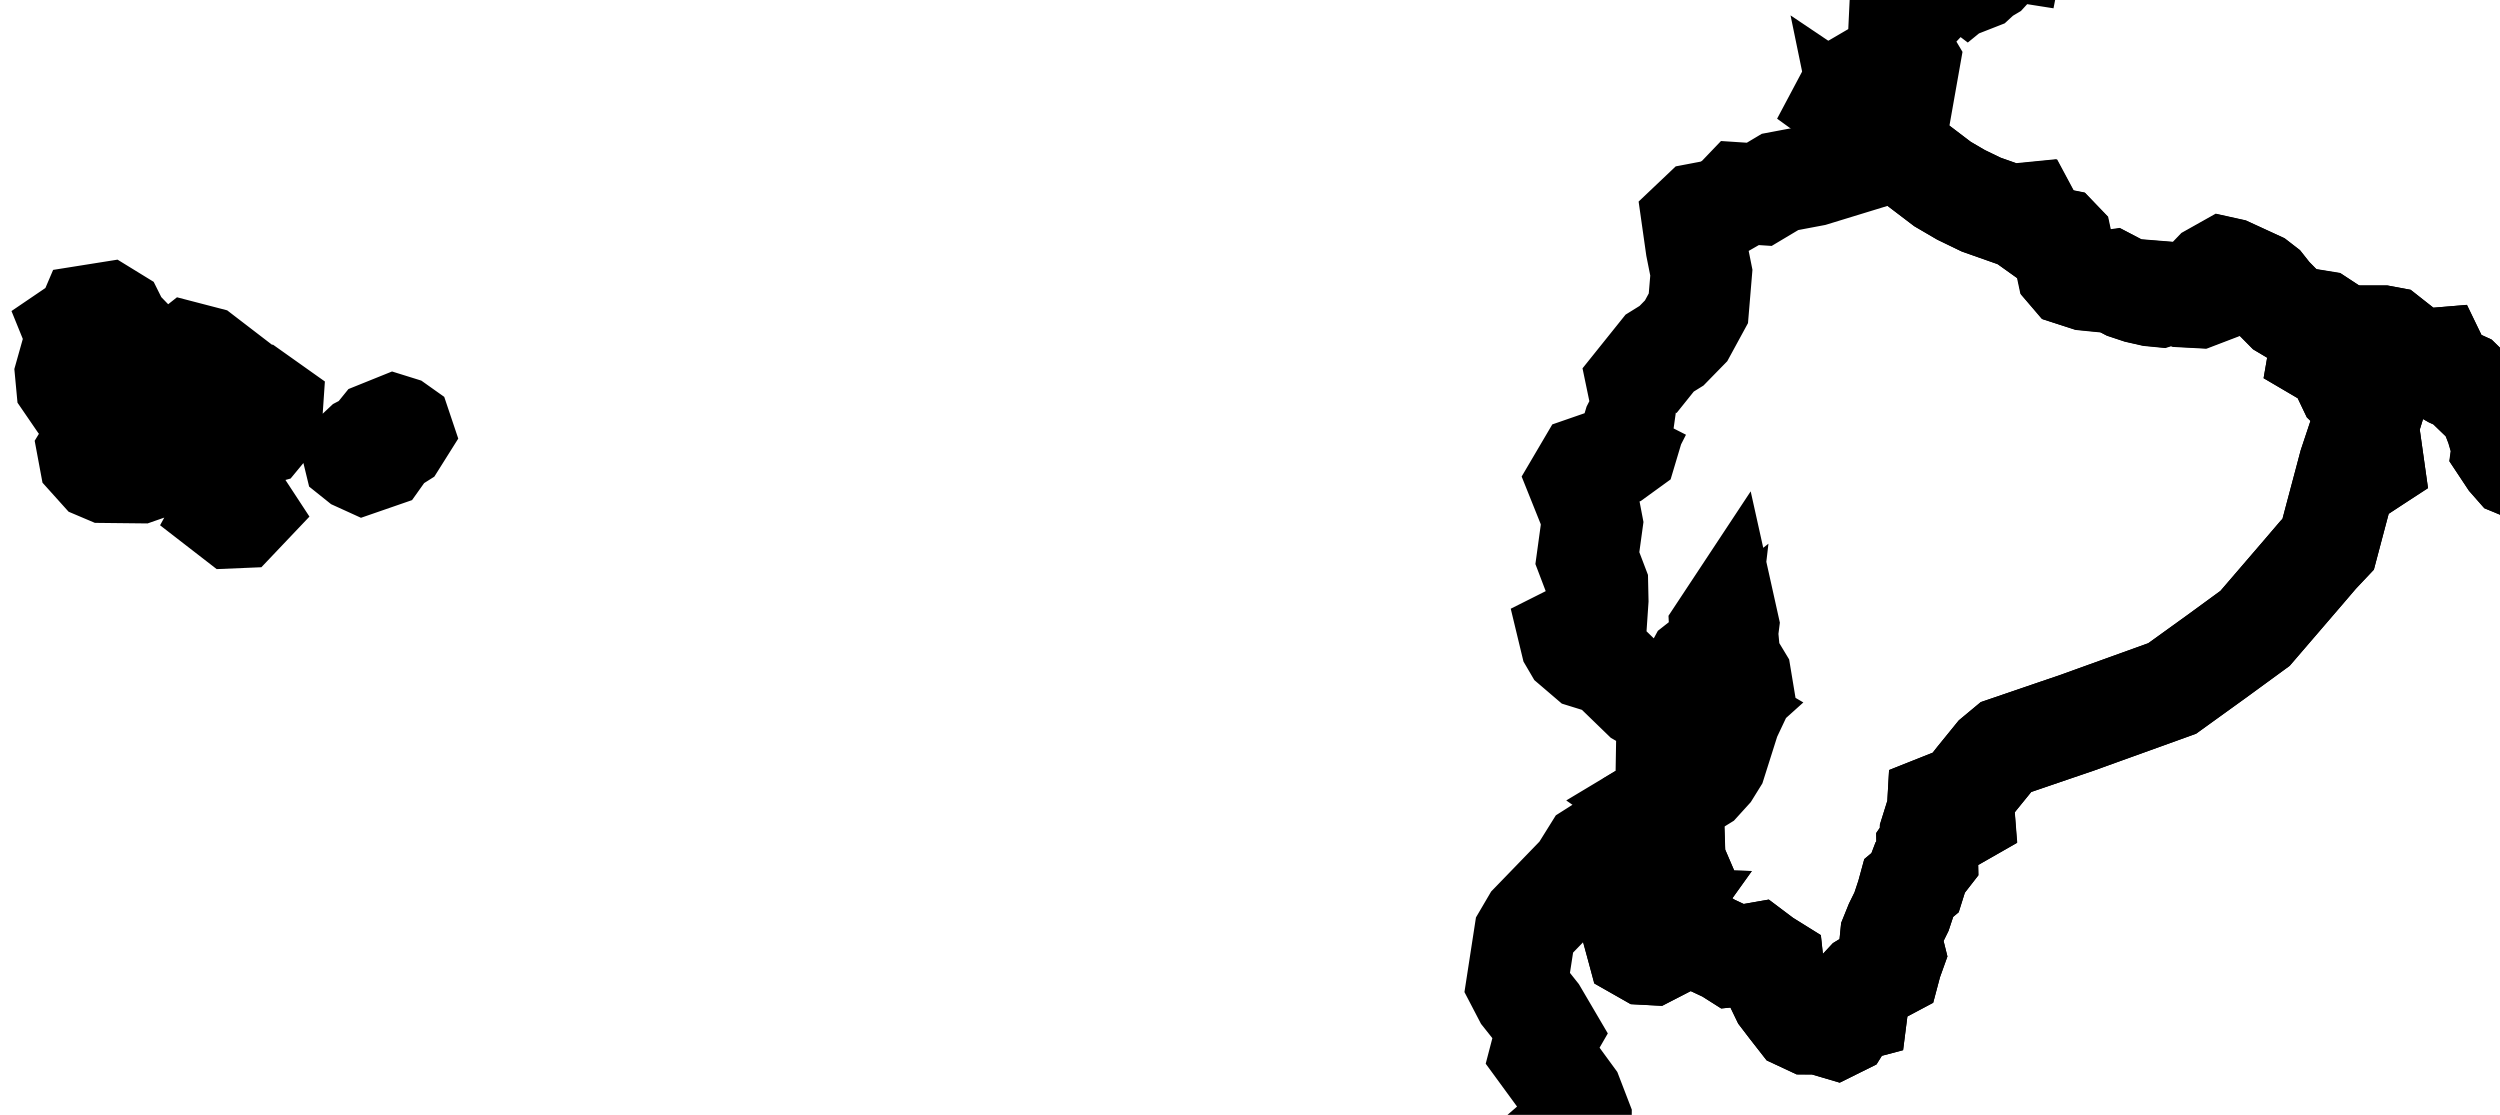
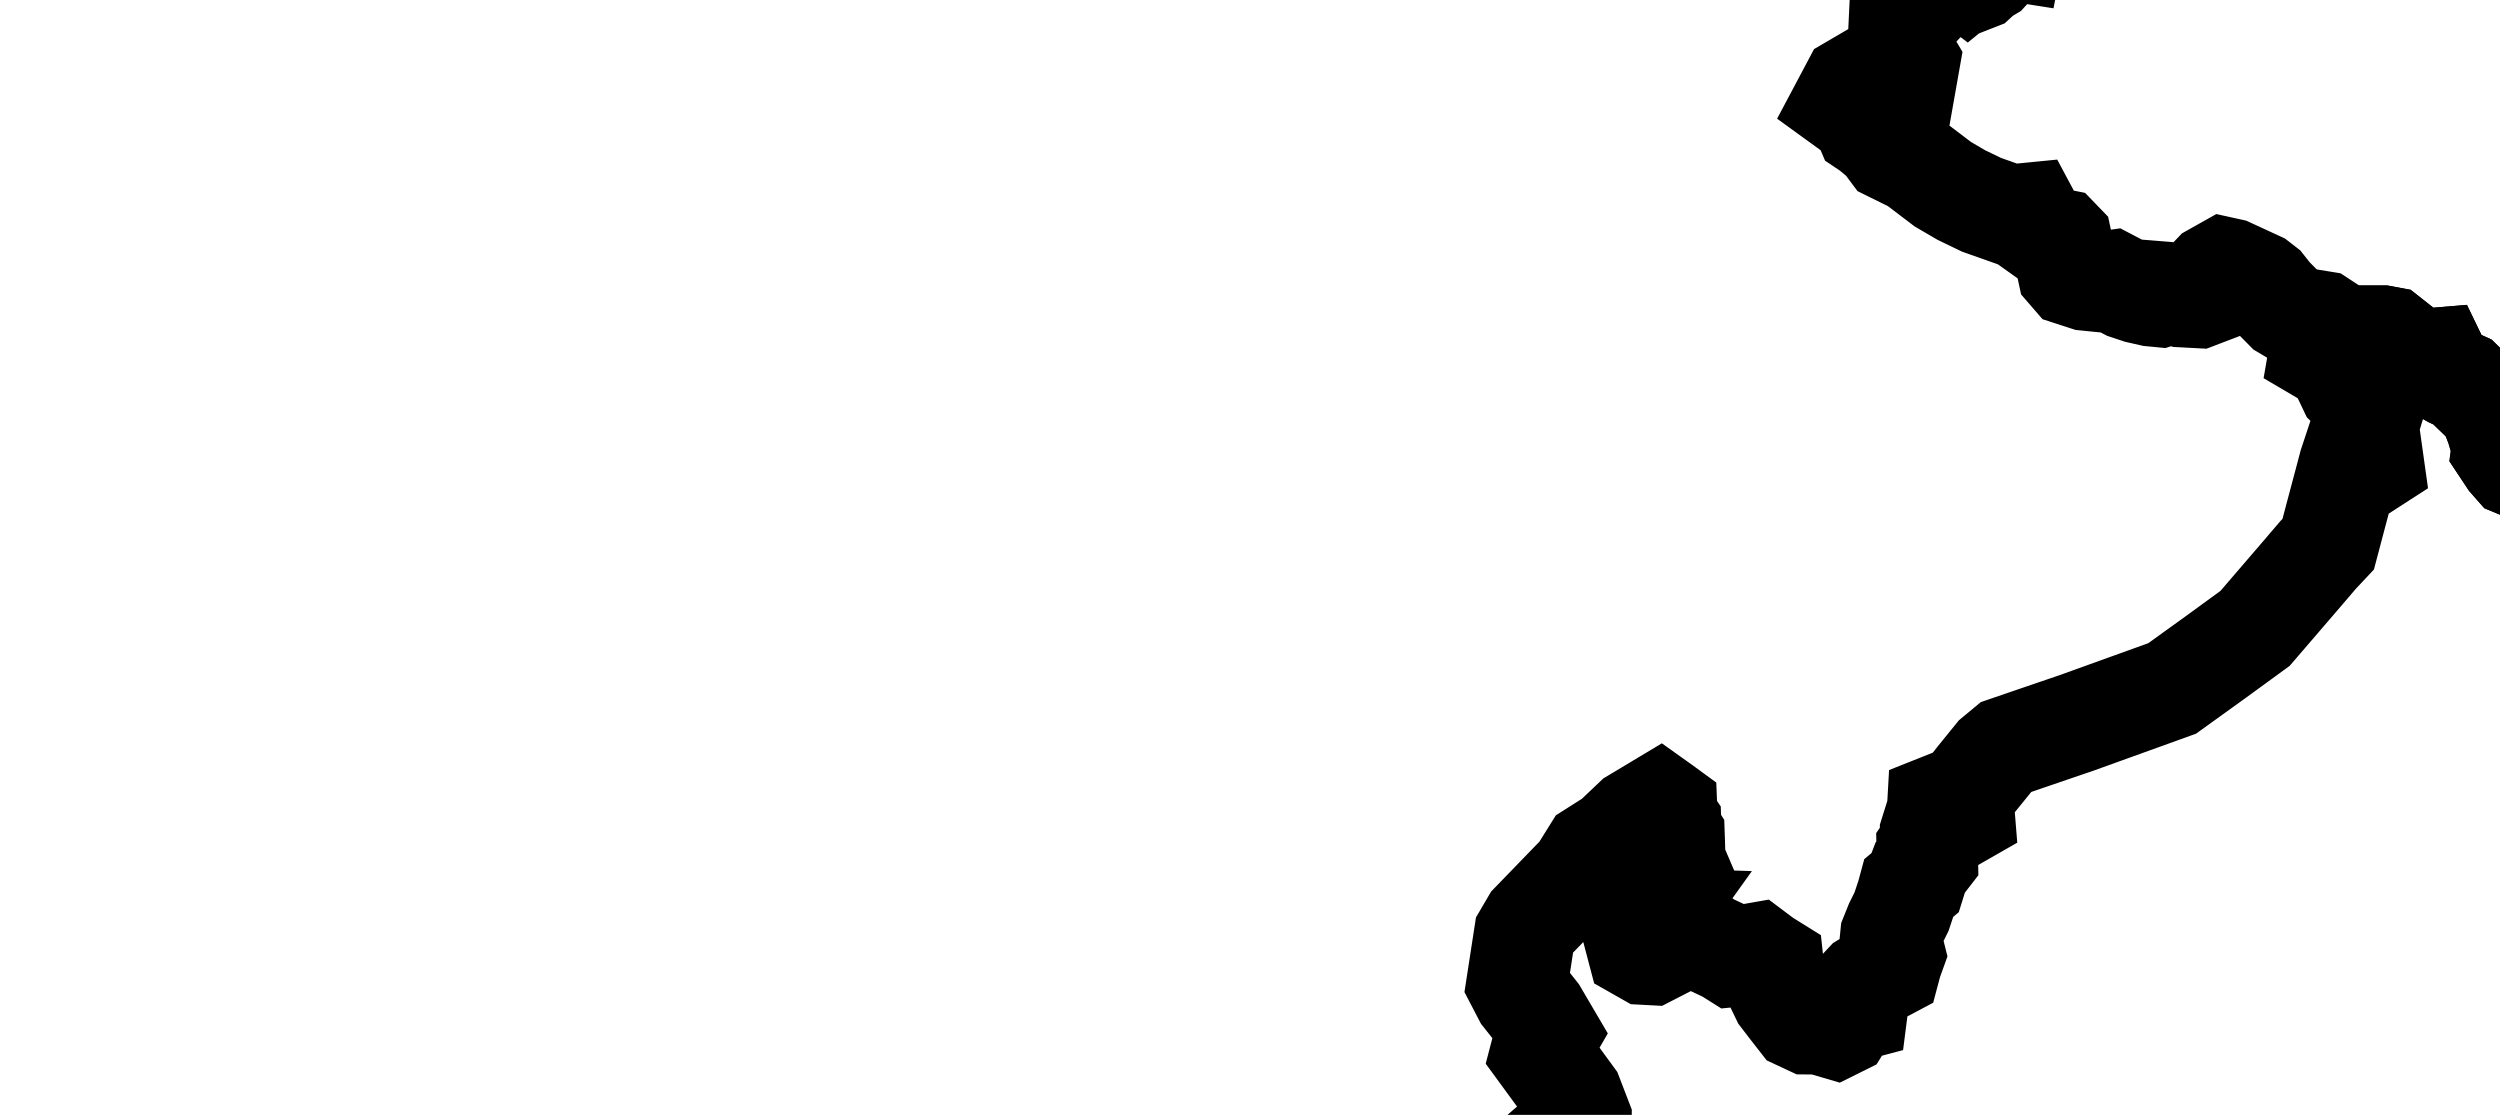
<svg xmlns="http://www.w3.org/2000/svg" width="74" height="33" viewBox="0 0 74 33" fill="none">
  <path d="M148.392 1.741L148.517 1.781L148.796 1.815L149.457 1.974L150.321 2.153L150.557 2.091L150.698 1.965L150.73 1.595L150.757 1.334L150.563 1.104L150.321 0.843L150.098 0.518L149.831 0.425L149.865 0.257L150.039 0.084L150.217 -0.011L150.319 -0.128L150.432 -0.562L150.506 -0.639L150.582 -0.658L150.671 -0.642L150.847 -0.529L151.527 -0.185L151.825 -0.237L152.965 -0.327L153.137 -0.526L153.379 -0.571L153.788 -0.769L153.95 -0.783L154.095 -0.735L154.278 -0.772L154.546 -0.958L154.659 -0.977L154.702 -0.772L154.876 -0.56L155.086 -0.366L155.187 -0.321L155.54 -0.384L155.726 -0.329L155.806 -0.148L155.83 0.01L155.978 0.143L156.168 0.146L156.269 0.201L156.442 0.287L156.589 0.484L156.93 0.642L157.514 0.861L157.785 0.864L158.037 0.931L158.192 0.998L158.359 0.874L158.956 0.535L159.246 0.345L159.442 0.201L159.589 0.064L159.699 0.029L159.773 0.11L159.837 0.22L160.051 0.284L160.549 0.412L160.778 0.447L161.098 0.339L161.373 0.153L161.503 0.09L161.706 0.275L161.846 0.535L161.939 0.649L162.145 0.622L162.553 0.662L162.855 0.745L163.042 0.738L163.297 0.622L163.435 0.394L163.797 0.185L164.141 -0.008L164.338 -0.265L164.631 -0.692L164.729 -0.875L164.749 -1.183L165.16 -2.079L165.316 -2.244L165.408 -2.527L165.573 -2.855V-3.13L165.693 -3.395L165.929 -3.624L166.102 -3.768L166.381 -4.153L166.576 -4.517L167.061 -5.322L167.098 -5.551L167.291 -5.687L167.355 -5.861L167.561 -6.076L167.777 -6.245L167.871 -6.496L168.03 -6.756L168.377 -6.95L168.506 -7.039L168.901 -7.754L168.945 -8.073L169.301 -8.085L169.86 -7.715L170.307 -7.171L170.905 -5.422L171.004 -3.806L171.246 -2.961L171.942 -1.198L171.987 -0.872L172.098 -0.477L172.317 -0.059L172.561 0.63L172.57 0.757L172.412 0.944L172.644 0.958L172.853 1.069L172.989 1.505L173.163 1.8L173.478 2.204L174.122 2.336L174.608 2.385L175.162 2.613L175.568 2.905L175.883 3.898L175.78 4.521L175.811 4.96L175.648 5.132L175.193 5.42L175.093 5.573L174.163 6.315L173.96 6.665L173.461 7.135L172.967 8.031L172.245 8.85L171.989 9.058L171.599 9.105L171.362 9.231L170.801 9.9L170.047 10.123L169.978 10.51L169.543 11.394L169.159 11.878L168.914 12.041L168.298 12.922L168.22 13.308L168.222 13.983L167.812 14.394L167.384 14.655L167.331 15.232L167.138 15.43L166.973 15.557L166.104 15.406L164.754 16.034L164.292 16.189L165.766 16.22L166.239 16.554L167.276 16.333L168.531 15.538L169.01 15.37L169.984 14.83L170.38 14.47L171.101 14.038L171.255 13.848L171.659 13.646L171.878 13.903L171.896 14.065L171.564 14.381L171.65 14.584L171.868 14.839L171.946 15.192L171.976 15.461L172.111 15.931L172.558 16.568L172.573 16.778L172.51 17.056L172.724 17.284L172.945 17.419L173.705 18.105L174.298 17.722L174.665 17.611L174.897 17.45L175.387 17.343L175.788 17.504L176.552 17.734L177.111 17.489L178.242 16.928L177.888 17.921L177.632 18.831L177.437 19.2L177.245 20.191L177.055 20.456L176.9 20.759L177.153 20.653L177.369 20.509L177.647 20.128L177.854 19.465L178.673 17.695L178.908 17.538L179.589 17.336L180.761 15.921L181.219 15.925L181.513 16.25L181.79 16.443L181.862 16.056L182.262 15.899L181.839 15.707L181.771 15.534L181.731 15.244L182.019 14.853L181.847 14.505L182.443 14.069L182.397 13.741L182.611 13.471L182.881 13.193L183.187 13.057L183.243 12.819L183.436 12.721L183.587 12.685L183.885 12.952L184.209 12.638L184.523 12.514L184.664 12.569L184.841 12.709L185.026 12.768L185.176 12.743L185.566 12.541L185.927 12.866L186.144 12.937L186.084 12.755L185.97 12.586L186.059 12.448L186.23 12.362L186.77 12.439L187.053 12.584L187.36 12.853L187.786 12.872L188.121 12.844L188.332 12.995L188.675 12.994L188.847 13.23L189.369 13.56L189.482 13.784L189.902 13.893L190.296 14.031L190.716 14.068L191.14 14.035L191.158 14.319L191.468 14.396L191.867 14.333L192.169 14.682L192.974 14.945L193.532 15.347L193.899 15.275L194.308 15.382L194.747 16.256L194.847 16.876L195.042 16.79L195.225 16.513L195.459 16.005L195.9 15.838L196.111 16.032L196.551 16.344L196.931 16.685L197.091 16.904L197.378 16.94L197.139 17.21L197.379 17.182L197.668 16.99L197.916 17.388L198.103 17.821L198.14 18.262L197.964 18.514L197.809 18.673L197.637 18.984L197.434 19.041L197.231 19.142L197.462 19.369L197.621 19.587L197.968 18.996L198.213 18.83L198.566 18.738L198.75 19.158L198.789 19.555L198.213 19.72L198.212 20.033L198.039 20.211L197.927 20.416L197.836 20.843L197.719 21.198L197.376 22.77L197.37 23.03L197.789 22.753L198.56 21.951L198.795 21.099L199.099 20.257L199.43 19.993H199.636L199.943 20.085L199.961 20.361L199.913 20.52L199.584 20.938L199.444 21.167L199.579 21.392L200.326 20.699L200.661 20.456L200.946 20.505L201.511 20.184L202.651 20.118L202.737 19.751L202.964 19.596L203.59 19.637L204.809 19.963L205.244 20.23L205.895 20.478L206.238 20.773L207.67 21.317L208.71 21.374L209.225 21.128L209.867 21.386L210.207 21.675L210.874 21.831L211.548 21.913L212.063 21.705L213.392 21.637L215.061 21.33L216.057 21.403L217.184 21.603L217.989 22.118L218.665 22.408L219.075 22.695L219.735 22.993L221.143 23.793L221.637 24.256L222.509 24.884L223.386 25.149L223.859 25.807L224.235 26.104L225.164 27.217L226.217 27.995L226.922 28.774L228.275 29.276L228.803 30.104L229.718 30.205L230.108 30.328L230.583 30.676L231.235 30.871L232.083 30.816L233.019 30.856L233.778 30.693L235.57 31.003L235.852 31.155L236.223 31.507L236.877 32.82L237.267 34.277L237.46 35.391L237.907 36.258L238.15 37.886L238.358 38.4L238.374 38.796L238.55 38.885L238.669 39.986L238.623 40.429L238.451 41.006L238.439 41.264L238.464 41.428L238.389 41.67L238.365 41.901L238.539 42.42L238.547 42.836L238.315 43.34L237.997 44.659L237.202 46.847L236.439 48.105L235.372 49.405L234.677 50.084L234.401 50.154L234.148 50.019L234.328 50.378L234.172 50.694L233.466 51.653L232.764 52.279L232.036 53.367L231.981 53.393L231.048 53.814L230.496 54.158L229.789 54.784L229.141 55.772L229.008 55.898L228.769 55.829L228.776 56.33L228.218 57.125L228.048 57.242L228.052 57.017L228.149 56.845L228.193 56.663L228.19 56.446L228.034 56.603L227.703 57.2L227.815 57.636L227.576 58.296L226.662 60.183L225.543 61.772L225.285 62.263L224.367 63.336L223.692 63.853L223.502 63.856L223.287 63.812L223.178 62.987L222.641 62.488L222.487 62.401L222.267 62.929L222.083 63.074L221.818 63.106L222.101 63.336L222.184 63.603L221.895 64.137L221.886 64.622L221.37 65.157L221.07 65.549L220.919 66.04L220.827 66.499L221.054 66.374L221.162 66.47L221.247 66.613L221.195 66.823L221.029 67.222L221.054 68.215L220.999 68.441L221.164 68.685L221.339 68.268L221.44 68.386L220.951 71.05L221.143 72.252L221.214 73.615L221.434 74.949L221.675 76.142L221.695 76.237L221.361 77.624L220.934 78.995L220.677 80.115L220.515 81.325L220.354 81.908L220.302 82.505L220.487 83.92L220.557 84.189L220.039 84.821L219.48 85.128L219.171 85.433L218.489 86.576L218.118 88.267L218.109 89.167L218.284 91.057L218.153 91.83L217.937 92.348L217.681 92.688L217.03 93.096L216.446 94.091L216.192 95.139L215.791 95.522L215.71 96.109L215.388 96.744L214.552 97.692L214.009 97.968L213.751 98.234L213.587 98.79L213.063 99.707L212.677 100.898L212.778 101.303L212.784 101.365L212.925 102.745L212.873 103.097L212.364 103.478L210.447 104.19L209.937 104.485L208.793 105.699L208.722 105.985L208.769 106.395L208.956 106.63L208.763 106.886L208.535 107.344L208.201 107.316H206.291L205.259 107.461L204.722 107.433L204.48 107.323L204.21 107.144L204.128 106.908L204.275 106.552L204.188 106.34L203.904 106.347L203.594 106.448L203.541 106.66L203.563 106.813L203.679 107.034L203.743 107.307L203.615 107.543L203.01 107.574L202.33 107.791L201.481 107.881L200.805 108.038L200.493 107.84L200.805 107.74L201.253 107.788L201.734 107.623L201.621 107.429L200.941 107.179L200.186 107.332L199.768 107.63L198.852 107.602L197.731 107.829L197.548 108.061L197.579 108.509L197.798 108.607L198.013 108.811L197.806 109.003L197.606 109.087L196.422 109.296L195.324 110.173L194.866 110.283L194.458 110.67L194.416 111.001L194.287 111.201L194.026 111.212L193.453 111.031L192.71 111.026L192.173 111.17L189.43 112.596L188.445 113.168L187.322 114.336L185.427 115.648L184.431 116.432L184.243 116.636L184.086 116.646L183.774 116.809L183.897 116.944L184.109 116.956L184.022 117.414L183.626 117.727L182.882 118.551L182.718 118.49L182.954 118.061L182.589 118.045L182.052 117.888L181.819 118.064L181.948 118.489L181.746 118.671L181.38 118.692L181.047 118.641L180.682 118.331L180.847 118.894L181.618 119.03L181.939 119.162L182.059 119.379L181.46 120.383L180.958 120.514L180.903 120.656H181.179L181.332 120.935L181.153 122.06L180.905 122.273L180.759 122.279L180.615 122.472L180.813 122.84L181.018 123.108L180.989 123.631L180.912 124.062L180.908 124.482L181.166 125.295L181.259 126.13L181.363 126.435L181.423 126.773L181.25 127.089L181.348 127.596L181.055 128.461L181.209 129.71L181.147 130.885L181.031 131.504L180.844 131.988L180.411 132.611L180.402 133.235L179.469 133.818L178.437 134.633L177.485 135.6L176.46 136.966L175.264 139.052L174.156 142.045L172.822 144.317L172.288 145.141L171.567 146.064L170.607 147.141L169.322 148.221L167.915 149.185L167.408 149.62L166.912 150.232L166.789 149.979L166.896 149.56L166.828 149.247L166.813 148.842L167.096 148.767L167.521 149.025L167.737 148.85L167.895 148.678L168.407 148.569L169.383 147.512L170.107 147.121L170.515 146.455L170.584 146.102L170.568 145.386L170.8 145.203L171.323 145.265L171.43 145.061L171.384 144.835L171.487 144.343L172.197 143.906L172.534 143.381L172.421 142.043L172.552 141.982L172.844 142.19L172.982 142.104L173.129 141.518L173.058 141.214L172.714 141.134L171.524 141.794L171.136 141.766L171.073 141.248L170.494 141.011L170.268 140.58L170.202 140.287L170.001 140.166L170.013 140.675L170.068 141.169L170.587 141.746L170.461 141.976L170.215 142.243L170.043 142.838L170.062 143.611L169.923 143.375L169.745 143.239L169.672 144.07L169.328 144.389L169.22 144.702L169.31 145.065L169.132 145.316L168.255 145.991L167.381 146.452L167.191 146.669L167.098 147.185L166.964 147.715L166.577 148.182L166.27 149.111L166.277 149.511L166.38 150.102L166.545 150.491L166.283 150.75L165.932 151.255L165.653 151.824L164.958 153.968L164.361 155.266L163.899 155.903L163.242 156.575L161.37 158.267L161.257 158.244L160.982 158.107L160.752 157.945L160.7 157.837L160.674 157.675L160.705 157.066L160.7 155.431L160.782 155.122L160.904 154.923L161.269 154.636L161.623 154.225L162.024 153.701L162.393 153.286L162.261 153.007L161.953 152.737L161.405 152.52L160.878 152.137L160.411 151.645L160.194 151.133L159.996 150.581L159.807 150.146L159.745 149.948L159.559 149.865L159.266 149.643L159.082 149.437L158.813 149.319L158.333 149.19L157.833 148.963L157.211 148.425L156.763 147.831L156.542 147.437L156.306 147.161L155.023 146.705L154.439 146.16L154.209 146.331L153.867 146.165L153.528 145.903L153.428 145.702L153.285 145.495L153.152 145.26L153.066 145.034L152.718 144.638L152.269 144.211L152.079 144.089L151.978 144.125L151.882 144.288L151.819 144.447L151.65 144.552L151.441 144.748L151.226 144.988L150.951 145.147L150.625 145.202L150.405 145.194L150.361 145.099L150.349 144.771L150.431 144.025L150.241 143.737L149.987 143.429L149.695 143.018L148.733 142.147L147.423 140.896L146.96 140.515L146.526 140.485L146.128 140.528L145.762 140.693L145.484 141.27L145.37 141.359L144.664 141.347L143.962 141.254L143.726 140.902L143.913 140.674L144.573 140.166L144.938 139.714L145.008 139.318L145.324 138.962L145.888 138.647L146.515 138.069L147.207 137.226L147.628 136.606L147.776 136.205L148.048 135.897L148.442 135.68L148.787 135.229L149.082 134.544L149.484 133.999L149.994 133.596L150.281 133.26L150.342 132.995L150.485 132.826L150.714 132.752L150.824 132.612L150.816 132.407L150.879 132.268L151.009 132.194L151.229 132.221L151.537 132.347L151.723 132.323L151.787 132.149L151.705 131.95L151.478 131.728L151.564 131.486L152.161 131.094L152.6 130.946L152.879 130.704L153.143 130.32L153.571 130.053L154.163 129.902L154.321 129.758L154.298 129.572L154.42 129.439L154.77 129.342L154.96 129.161L154.991 128.896L155.104 128.65L155.298 128.423L155.515 128.338L155.754 128.396L155.978 128.31L156.189 128.08L156.441 127.973L156.735 127.988L156.886 127.937L157.39 127.831L157.669 127.638L157.898 127.206L158.101 127.04L158.279 127.136L158.586 126.992L159.022 126.608L159.105 126.601L159.427 126.421L159.76 125.757L159.93 125.313L159.89 124.95L159.781 124.69L159.818 124.309L159.927 123.275L159.957 122.852L160.134 122.558L160.122 122.267L159.807 121.614L159.49 121.042L159.319 120.073L159.206 119.705L158.942 119.607L158.702 119.287L158.399 119.259L158.257 119.135L158.11 119.035L157.895 119.064L157.711 119.251L157.371 119.257L157.156 119.334L156.904 119.5L156.663 119.425L156.512 119.278L156.187 119.276L156.209 118.619L156.782 117.646L156.936 117.193L156.862 116.937L157.033 116.033L157.45 114.487L157.583 113.477L157.432 113.001L157.427 112.669L157.643 112.387L157.746 112.302L157.209 111.958L156.92 111.643L156.549 111.419L156.15 111.24L155.957 111.316L155.751 111.419L155.352 111.584L154.898 111.869L154.663 111.973L154.249 112.078L153.782 112.169L153.396 112.109L153.066 112.048L152.858 111.869L152.748 111.479V111.149L152.68 110.672L152.432 110.402L152.349 110.192L152.336 109.939L152.364 109.655L152.432 109.446L152.39 109.193L152.281 109.013L152.309 108.7L152.254 108.267L152.089 107.998L152.006 107.687V107.375L151.883 107.064L151.87 106.722L151.98 106.411L152.021 106.099L151.898 105.877L151.664 105.743L151.484 105.387L151.456 104.927L151.263 104.677L151.057 104.469H150.822L150.465 104.35L150.149 104.365L149.638 104.35L149.404 104.276L149.281 104.114L148.965 103.893L148.785 103.509L148.566 103.435L148.248 103.554L148.138 103.702L148.015 103.91L147.796 104.147L147.506 104.132L147.204 104.266L146.914 104.281L146.529 104.31L146.143 104.191L145.675 104.058L145.275 103.969L144.889 104.058L144.628 103.984L144.284 103.939L143.898 103.91L143.595 103.672L143.265 103.54L143.085 103.585L142.851 103.733L142.603 103.703L142.285 103.585L142.162 103.304L142.19 103.126L142.259 102.948L142.382 102.698L142.314 102.432L142.342 102.196L142.397 101.99L142.452 101.754L142.41 101.533L142.397 101.297L142.368 101.076L142.327 100.84L142.492 100.502L142.63 100.223L142.546 99.989L142.575 99.827L142.684 99.563L142.822 99.239L142.809 98.637L142.686 98.285L142.551 98.19L142.517 98.085L142.582 97.946L142.511 97.803L142.483 97.656L142.554 97.529L142.456 97.277L142.259 97.204L142.19 97.131L142.122 96.852L142.067 96.53L142.095 96.283L141.999 96.064L141.861 95.933L141.723 95.7L141.585 95.524L141.53 95.277L141.438 94.956L141.713 94.897L141.821 94.718L142.014 94.474L142.268 94.41L142.57 94.321L142.681 94.142L141.977 93.495L141.554 93.108L141.802 92.583L142.22 91.7L142.624 90.845L142.932 90.195L143.011 90.075L143.281 90.034L143.232 89.698L143.223 89.479L143.006 89.467L143.248 88.675L143.606 87.547L143.877 86.694L143.965 86.552L144.159 86.512L144.204 86.414L143.969 86.277L143.825 86.012L143.512 85.251L143.018 84.052L142.983 83.623L142.802 83.359L142.499 83.448L142.141 83.364L141.247 82.714L140.655 82.362L140.455 82.155L140.365 81.489L140.189 80.754L140.113 79.846L140.144 79.629L140.644 78.941L140.643 78.594L140.685 78.29L140.664 78.05L140.541 78.047L140.34 78.152L140.036 78.232L139.864 78.24L138.118 78.174L136.131 78.1L134.478 78.038L133.044 77.984L132.996 77.392L132.915 76.403L132.857 75.7L132.765 74.587L132.189 73.894L131.565 73.143L131.345 72.951L132.1 72.927L132.636 72.91L132.53 70.897L132.367 70.693L132.222 70.043L132.124 69.675L131.858 69.378L131.797 69.043L131.846 68.82L131.992 68.682L132.088 68.338L132.016 67.992L131.858 67.671L131.665 67.362L131.296 67.172L130.768 66.828L129.967 66.39L129.29 66.085L129.073 66.122L127.878 66.24L127.48 66.303L127.213 66.233L126.321 66.236L125.971 66.001L125.677 65.727L125.053 65.03L124.956 64.681L124.715 64.57L124.348 64.613L123.977 64.565L123.259 64.276L122.585 63.979L122.259 63.991L121.97 63.806L121.458 63.353L121.219 63.177L121.111 62.942L121.002 62.598L120.796 62.524L120.531 62.586L120.243 62.763L119.839 62.646L119.345 62.328L119.026 62.081L118.844 61.963L118.415 61.79L118.001 61.754L117.375 62.009L116.862 61.904L116.057 61.812L115.369 61.627L115.118 61.146L114.983 60.828L114.574 60.63L114.247 60.386L113.859 60.017L113.666 59.894L113.314 59.791L112.989 59.661L112.954 59.428L112.832 59.121L112.804 59.045L112.583 58.673L112.479 58.646L112.365 58.72L112.279 58.774L112.185 58.708L112.169 58.542L112.228 58.275L112.101 57.996L111.785 57.702L111.618 57.398L111.603 57.084L111.534 56.875L111.408 56.768L111.336 56.584L111.322 56.323L111.414 56.011L111.612 55.651L111.569 55.094L111.286 54.344L111.129 53.804L111.099 53.471L111.142 53.225L111.314 52.986L111.657 52.4L111.718 51.954L111.609 51.451L111.595 51.066L111.673 50.802L111.555 50.457L111.311 50.13L111.142 50.123L110.912 50.212L110.635 50.488L110.308 50.537L110.019 50.366L109.111 50.437L107.7 50.608L107.136 50.785L106.804 50.86L106.402 50.918L105.758 51.236L104.169 52.468L103.84 52.648L103.466 52.673L103.248 52.844L102.897 52.977L102.209 53.465L101.859 53.857L101.629 54.212L101.363 54.224L101.157 54.126L100.506 54.175L100.172 54.296L99.81 54.64L99.36 55.264L99.175 55.441L98.813 55.625L98.395 55.778L97.877 56.007L97.645 56.022L97.441 56.062L97.264 55.958L97.205 55.734L96.938 55.593L96.3 55.522L95.355 55.358L94.38 55.327L93.896 55.342L93.499 55.352L92.809 55.265L92.306 55.25L91.865 55.471L91.224 55.746L90.932 55.815L90.717 55.826L90.507 55.792L90.263 55.649L89.92 55.321L89.656 55.447L89.466 55.588L89.469 54.875L89.473 53.802L89.478 52.857L89.481 52.102L89.484 51.221L89.487 50.599L89.666 50.363L89.776 50.099L89.644 49.746L89.674 49.423L89.766 49.197L89.886 48.978L89.608 49.087L89.487 49.148L89.338 49.314L88.979 49.54L88.739 49.765L88.456 49.949L88.097 50.354L87.801 50.577L87.494 50.719L86.984 51.196L86.561 51.291L85.442 51.363L84.279 51.362L83.215 51.36L83.055 51.354L83.066 50.961L83.092 50.684L82.729 50.392L82.704 50.031L82.607 49.782L82.485 49.478L82.232 49.283L81.874 49.208L81.288 49.04L80.419 48.865L79.588 48.853L78.773 48.869L79.27 48.258L79.767 47.648L79.752 47.117L79.35 46.654L79.134 46.367L78.799 45.97L78.385 45.696L78.159 45.331L78.18 45.11L78.144 44.965L77.987 44.88L77.83 44.746L77.613 44.6L77.359 44.405V44.211L77.263 44.005L77.106 43.763V43.569L76.96 43.264L76.803 43.046L76.646 42.901L76.416 42.695L76.428 42.526L76.597 42.441L76.669 42.247L76.646 42.052L76.453 41.931L76.223 41.87L75.92 41.518L75.702 41.336L75.557 41.226L75.472 41.104L75.557 41.02L75.653 40.898L75.678 40.704L75.629 40.523V40.365L75.775 40.316L75.932 40.342L76.089 40.245L76.296 40.21L76.526 40.184L76.647 40.076L76.635 39.883L76.49 39.508L76.345 39.351L76.296 39.121L76.414 38.679L76.49 38.395L76.755 38.096L77.566 37.453L78.293 37.017L78.647 36.973L78.91 36.811L79.076 36.563L79.122 36.293L79.085 36.057L78.95 35.71L78.788 35.277L78.666 35.035L78.775 34.746L78.968 34.35L79.362 33.752L79.73 33.108L79.77 32.921L79.818 32.528L79.987 31.727L80.08 31.294L80.031 31.126L80.116 30.98L80.346 30.859L80.901 30.749L81.278 30.51L81.858 30.061L82.341 29.583L82.742 29.429L83.468 28.986L83.885 28.706L84.048 28.619L84.457 28.415L85.192 28.346L85.803 28.273L86.148 28.14L86.654 28.084L86.994 27.935L87.373 27.93L88.083 27.777L88.325 27.549L88.531 27.276L88.809 27.043L89.134 26.982L89.496 27.022L89.929 27.018L90.454 26.945L90.708 27.126L90.819 27.347L91.142 27.571L91.373 27.559L91.602 27.51L91.917 27.703L92.123 27.68L92.255 27.571L92.281 27.301L92.355 27.154L92.509 26.309L92.764 24.913L92.996 23.647L93.251 22.248L93.516 20.803L93.785 19.34L94.004 18.14L94.193 17.109L94.31 16.476L94.491 15.646L94.562 14.918L94.635 14.709L94.589 14.532L94.432 14.281L94.433 14.172L94.451 14.026L94.433 13.899L94.269 13.762L94.141 13.681L94.04 13.562L93.994 13.397L93.911 13.233L93.874 13.059L93.754 12.922L93.718 12.749L93.801 12.584L93.837 12.411L93.801 12.248L93.755 12.056L93.663 11.874L93.524 11.762L93.19 11.639L92.855 11.344L92.459 11.08L91.954 10.579L91.844 10.341L91.843 9.69L91.865 8.984L91.898 7.917L91.914 7.374L92.199 7.343L92.45 7.328L92.712 7.291L92.941 7.254L93.151 7.175L93.309 7.079L93.496 7.016L93.642 7.039L93.789 6.953L93.951 6.871L94.108 6.804L94.337 6.748L94.55 6.878L94.671 7.009L94.81 7.071L94.941 7.056L95.031 7.068L95.125 7.172L95.245 7.18L95.417 7.16L95.579 7.138L95.653 7.107L95.665 7.04L95.623 6.924L95.567 6.816L95.611 6.648L95.616 6.447L95.623 6.19L95.496 6.048L95.368 5.779L95.225 5.563L95.004 5.417L94.798 5.361L94.626 5.451L94.466 5.466L94.346 5.385L94.151 5.382L93.941 5.355L93.72 5.324L93.319 5.383L93.177 5.31L92.982 5.303L92.757 5.382L92.763 4.35L92.769 3.379L92.772 2.696L92.973 2.711L93.224 2.588L93.597 2.569L93.883 2.44L94.043 2.429L94.346 2.492L94.662 2.625L94.972 2.644H95.785H96.663H97.641H98.62H99.469L99.731 2.652L99.579 2.425L99.4 2.131L99.469 1.9L99.556 1.667L99.659 1.545L99.923 1.674L100.144 2.07L100.328 2.368L100.507 2.515L100.73 2.532L100.982 2.481L101.234 2.358L101.665 1.812L102.092 1.345L102.313 1.187L102.547 1.044L102.722 0.989L102.961 1.007L103.163 1.134L103.294 1.357L103.771 2.131L104.132 2.716L104.253 3.081L104.261 3.971L104.239 4.758L104.286 4.861L104.357 4.89L105.145 4.705L106.215 5.66L107.006 6.367L107.347 6.592L107.537 6.654L107.997 6.607L108.543 6.515L108.808 6.414L109.102 6.193L109.578 5.886L109.967 5.717L110.12 5.695L110.274 5.749L110.602 5.933L110.782 6.275L110.617 6.671L110.645 6.917L110.989 6.904L111.265 6.494L111.458 6.171L111.862 5.908L112.255 5.536L112.529 5.18L112.851 4.972L113.336 4.718L113.721 4.564L114.08 4.58L114.347 4.413L114.692 4.098L114.934 3.846L115.102 3.756L115.439 3.781L115.859 3.747L116.271 3.44L116.646 3.069L116.845 2.443L116.976 1.888L117.089 1.775L117.225 1.686L117.385 1.628L117.771 1.588L118.448 1.293L118.913 0.993L119.356 0.929L119.486 0.849L119.646 0.572L119.726 0.084L119.666 -0.212L118.853 -0.304H118.32L117.439 -0.379L117.019 -0.501L116.928 -0.585L116.919 -0.679L117.004 -0.891L117.086 -1.287L116.965 -1.824L116.526 -2.665L116.213 -3.493L116.172 -4.07L116.179 -4.68L116.204 -5.079L115.979 -5.391L114.761 -6.374L114.339 -6.839L114.2 -7.161L113.719 -7.752L113.841 -7.935L114.118 -7.929L114.354 -7.775L114.571 -7.445L114.725 -7.371H114.937L116.06 -7.373L116.323 -7.316L116.482 -7.205L116.617 -7.067L116.819 -6.683L117.035 -6.496L117.48 -6.502L118.178 -6.509L118.569 -6.543L118.804 -6.437L119.094 -6.348L119.707 -6.552L119.878 -6.557L120.062 -6.466L120.722 -5.779L121.1 -5.49L121.419 -5.106L121.884 -5.104L122.269 -5.434L122.372 -6.542L122.488 -6.864L122.682 -6.954L122.913 -6.965L123.188 -7.138L123.485 -7.364L123.743 -7.439L124.815 -7.198L125.114 -7.313L126.2 -7.606L127.309 -7.982L127.621 -8.457L128.085 -8.585L128.45 -8.932L128.744 -8.896L129.189 -8.881L129.465 -8.942L129.605 -9.008L129.757 -9.171L130.008 -9.635L130.312 -9.812L130.694 -9.999L130.955 -10.218L131.17 -10.49L131.269 -10.726L131.266 -10.912L131.14 -11.276L130.986 -11.617L130.82 -11.73L130.695 -11.773L131.073 -11.853L131.385 -11.733L131.872 -11.715L132.084 -11.807L132.391 -11.763L132.78 -12.007L133.029 -11.927H133.194L133.343 -11.742L133.461 -11.533L133.824 -11.279L133.789 -10.893L133.722 -10.552L133.674 -10.157L133.653 -9.858L133.499 -9.551L133.268 -9.264L133.199 -9.148L133.167 -8.997L133.323 -8.905L133.599 -8.879L133.943 -8.867L134.177 -8.778L134.48 -8.76L134.845 -8.514L135.021 -8.365L135.036 -8.251L134.921 -7.978L134.875 -7.726L134.965 -7.566L135.072 -7.45L135.367 -6.88L135.508 -6.683L135.627 -6.619L135.655 -6.509L135.554 -6.302L135.432 -6.037L135.158 -5.76L135.121 -5.54L134.903 -5.402L134.391 -5.075L134.48 -4.555L134.498 -4.293L134.489 -4.088L134.314 -3.814L134.011 -3.005L133.9 -2.602L133.802 -1.67L133.808 -1.357L133.947 -0.937L134.244 -0.004L134.413 0.146L134.803 0.364L134.852 0.995L134.818 1.653L134.8 1.908L134.864 2.018L135.039 2.072L135.164 2.15L135.183 2.345L135.171 2.548L135.462 2.665L135.716 2.739L135.95 3.018L136.373 3.453L136.542 3.533L136.627 3.713L136.984 4.079L137.529 4.212L138.078 4.374L138.294 4.604L138.52 4.791L138.69 4.8L138.834 4.77L139.072 4.609L139.262 4.469L139.593 4.478L139.981 4.454L140.048 4.34L140.085 4.193L140.005 3.818L140.143 3.704L140.465 3.64L140.529 3.44L140.601 3.33L140.693 3.202L140.803 3.184L140.941 3.257L141.153 3.303L141.392 3.367L141.52 3.494L141.732 3.505L141.968 3.481L142.063 3.399L142.133 3.257L142.184 2.95L142.336 2.941L142.64 2.873L142.963 2.738L143.397 2.717L143.802 2.72L144.005 2.63L144.193 2.432L144.558 1.873L144.75 1.744L144.956 1.647L145.131 1.665L145.489 1.572L145.782 1.438L145.892 1.472L146.121 1.759L146.236 1.821L146.405 1.842L146.959 1.987L147.253 1.941L147.57 1.849L147.876 1.815L148.095 1.879L148.254 1.796L148.392 1.741ZM174.141 1.756L173.725 1.944L173.486 1.871L173.267 1.379L173.341 0.969L173.642 0.833L173.875 0.863L173.961 0.915L174.169 1.587L174.141 1.756ZM174.749 8.15L174.297 8.289L174.212 8.159V7.638L174.34 7.353L174.915 7.273L174.975 7.189L175.139 7.135L175.231 7.315L175.218 7.613L174.749 8.15ZM173.611 9.199L173.537 9.807L172.788 9.55L172.844 8.929L173.194 8.754L173.504 8.423L173.611 8.018L173.617 7.466L173.733 7.371L173.834 7.332L173.924 7.37L173.96 8.197L174.003 8.705L173.611 9.199ZM176.476 8.666L176.647 8.883L176.058 9.748L175.733 9.872L175.377 9.898L174.915 9.639L174.197 9.659L173.973 9.598L173.949 9.221L174.251 8.819L174.853 8.841L175.89 8.518L176.476 8.666ZM177.702 10.24L176.598 10.369L176.093 10.163L176.208 9.989L176.584 9.712L177.043 9.516L177.454 9.429L177.883 9.538L178 9.771L177.964 10.006L177.702 10.24ZM172.668 10.319L171.528 11.129L171.142 10.863L171.062 10.709L171.127 10.553L171.114 10.488L171.242 10.21L171.878 9.984L172.199 9.945L172.608 10.016L172.676 10.215L172.668 10.319ZM176.932 10.724L177.32 10.742L177.871 10.663L178.24 10.47L178.653 10.432L179.061 10.452L180.436 10.668L181.262 10.734L181.565 10.803L181.86 10.9L182.077 11.006L182.13 11.234L181.93 11.602L181.78 11.988L181.641 12.526L181.532 12.635L181.351 12.607L181.464 13.089L181.424 13.281L181.334 13.469L181.112 13.857L180.777 14.353L180.678 14.457L180.423 14.629L180.215 14.848L180.259 15.056L180.363 15.265L180.24 15.526L179.844 15.907L179.607 15.999L179.388 16.038L179.187 16.001L178.829 15.618L178.792 15.918L178.696 16.225L178.574 16.392L178.113 16.375L177.856 16.21L177.439 16.028L177.36 16.52L177.101 16.86L176.84 16.967L176.43 17.038L176.196 17.183L175.754 17.07L175.343 16.845L175.11 16.826L174.929 17.008L173.975 17.042L173.537 17.228L173.27 17.176L172.877 16.802L172.814 16.554L172.58 16.051L172.369 15.453L172.219 14.911L172.346 14.442L172.601 14.457L172.902 14.526L172.966 14.494L172.981 14.342L172.914 14.218L172.429 14.237L172.122 13.958L172.068 13.528L172.13 12.632L172.17 12.448L172.386 12.191L172.455 11.964L172.402 11.724L172.494 11.286L172.694 10.908L173.46 10.43L174.349 10.259L176.932 10.724ZM167.755 15.706L167.315 15.784L167.883 14.749L168.39 14.267L168.398 13.311L168.948 12.461L169.454 12.115L170.165 12.015L170.553 12.532L170.071 14.001L169.93 14.01L169.285 14.784L168.567 15.326L167.755 15.706ZM196.692 15.226L196.425 15.425L196.338 15.528L196.118 15.45L196.158 15.336L196.223 15.348L196.295 15.016L196.67 15.056L196.692 15.226ZM198.29 21.938L197.881 22.345L198.016 21.874L197.947 21.549L198.001 21.299L198.281 21.055L198.366 21.02L198.342 21.32L198.361 21.412L198.29 21.938ZM222.254 64.426L222.091 64.518L222.075 64.248L222.5 63.908L222.57 63.506L222.793 63.692L222.852 63.898L222.849 63.984L222.254 64.426ZM221.589 66.025L221.447 66.276L221.282 66.239L221.217 66.071L221.095 65.908L221.161 65.781L221.27 65.708L221.575 65.718L221.589 66.025ZM199.83 108.233L199.961 108.356L199.72 108.344L199.45 108.452L199.036 108.549L198.87 108.368L199.228 108.115L199.358 107.927L199.452 107.967L199.572 108.104L199.83 108.233ZM195.121 111.608L195.118 111.844L194.945 111.724L194.485 111.816L194.324 111.637L194.945 110.876L195.069 110.988L195.166 111.126L195.232 111.318L195.161 111.443L195.121 111.608ZM181.28 123.101L181.203 123.157L180.942 122.583L181.467 122.033L181.642 122.255L181.503 122.692L181.348 123L181.28 123.101ZM181.691 129.452L181.405 129.664L181.457 128.553L181.611 128.182L181.779 127.905L181.986 127.734L182.141 127.976L182.009 128.512L181.645 129.169L181.691 129.452Z" stroke="black" stroke-width="3" />
  <path d="M86.614 -39.642L86.465 -39.59L86.279 -39.478L85.714 -39.269L84.95 -39.071L83.956 -38.815L83.73 -38.542L82.746 -36.832L81.923 -36.486L81.623 -36.231L81.398 -35.908L80.907 -35.313L80.702 -34.856L80.161 -33.863L79.864 -32.62L79.751 -31.923L79.588 -30.912L79.347 -30.405L79.027 -29.929L78.681 -29.464L78.385 -28.954L78.132 -28.555L78.091 -28.419L78.214 -28.309L78.812 -28.419L79.048 -28.539L79.374 -28.693L79.579 -28.61L79.784 -28.171L80.015 -28.116L80.233 -28.171L80.465 -28.061L80.76 -26.969L81.011 -26.045L81.592 -25.468L82.046 -25.018L82.156 -24.621L82.264 -24.06L82.293 -23.785L82.15 -23.621L81.925 -23.279L81.868 -22.628L81.83 -22.412L81.788 -21.808L81.818 -21.437L81.939 -21.148L82.141 -20.981L82.551 -20.895L82.92 -20.794L83.132 -20.293L83.433 -19.655L83.757 -19.387L84.232 -19.21L84.571 -19.274L85.364 -19.387L86.045 -19.358L87.042 -19.188L87.413 -19.194L87.892 -19.226L88.736 -19.572L89.043 -19.624L89.384 -19.593L89.883 -19.416L90.153 -19.277L90.499 -19.133L91.003 -19.03L91.328 -19.048L91.574 -19.054L91.717 -18.989L92.51 -18L93.199 -17.142L93.798 -16.422L94.447 -15.646L94.497 -15.601L94.789 -15.7L94.982 -15.657L95.16 -15.5L95.467 -15.565L95.903 -15.853L96.539 -15.911L97.374 -15.739H98.476L99.844 -15.909L100.694 -16.095L101.027 -16.295L101.576 -16.274L102.239 -16.095L102.596 -15.839L102.639 -15.589L102.773 -15.195L102.629 -14.798L102.208 -14.396L101.973 -13.881L101.927 -13.255L101.709 -12.792L101.319 -12.492L101.166 -12.056L101.252 -11.484L101.211 -10.647L101.04 -9.546V-8.889L101.211 -8.674L101.289 -8.365L101.276 -7.963L101.34 -7.607L101.552 -7.144L101.847 -6.223L102.093 -5.827L102.308 -5.681L102.527 -5.503L103.156 -4.561L103.308 -4.363L103.262 -4.189L103.203 -4.06L103.13 -3.977L102.46 -3.416L101.127 -2.197L101.018 -2.042L101.027 -1.787L101.412 -1.952L101.826 -1.814L102.028 -1.787L102.12 -1.686L102.24 -1.357L102.378 -1.302L102.58 -1.165L102.975 -0.818L103.305 -0.453L103.553 -0.278L103.728 -0.115L103.783 0.122L103.71 0.36L103.918 0.91L104.059 1.081L104.133 1.29L104.059 1.501L104.234 1.747L104.424 2.232L104.656 2.824L104.684 3.153L104.78 3.305L104.894 3.744L105.089 4.156L105.043 4.438L105.124 4.715L104.337 4.901L104.265 4.871L104.218 4.769L104.24 3.981L104.233 3.091L104.111 2.726L103.751 2.141L103.273 1.367L103.142 1.144L102.941 1.017L102.702 0.999L102.527 1.054L102.292 1.198L102.071 1.355L101.644 1.822L101.214 2.368L100.961 2.492L100.709 2.542L100.487 2.526L100.307 2.379L100.123 2.081L99.902 1.685L99.638 1.555L99.535 1.677L99.448 1.91L99.38 2.141L99.558 2.435L99.711 2.662L99.448 2.655H98.599H97.62H96.642H95.764H94.951L94.641 2.635L94.325 2.502L94.022 2.44L93.862 2.45L93.576 2.579L93.203 2.598L92.953 2.721L92.751 2.707L92.748 3.389L92.742 4.361L92.736 5.392L92.962 5.313L93.156 5.321L93.298 5.393L93.699 5.334L93.92 5.365L94.131 5.392L94.325 5.395L94.445 5.476L94.605 5.462L94.777 5.371L94.984 5.428L95.205 5.573L95.347 5.79L95.475 6.058L95.602 6.2L95.595 6.457L95.591 6.659L95.546 6.827L95.602 6.935L95.644 7.051L95.632 7.117L95.558 7.148L95.396 7.171L95.224 7.19L95.104 7.183L95.01 7.079L94.92 7.067L94.789 7.082L94.65 7.019L94.53 6.889L94.316 6.758L94.088 6.815L93.93 6.881L93.769 6.963L93.622 7.049L93.475 7.027L93.288 7.089L93.131 7.186L92.92 7.264L92.691 7.301L92.429 7.338L92.178 7.353L91.893 7.384L91.877 7.927L91.844 8.994L91.822 9.7L91.823 10.351L91.933 10.589L92.438 11.09L92.834 11.354L93.169 11.65L93.503 11.773L93.642 11.884L93.734 12.066L93.78 12.258L93.816 12.421L93.78 12.595L93.697 12.759L93.733 12.933L93.853 13.069L93.89 13.243L93.973 13.408L94.019 13.572L94.12 13.691L94.248 13.773L94.412 13.909L94.43 14.037L94.412 14.182L94.411 14.292L94.568 14.543L94.614 14.719L94.542 14.928L94.47 15.657L94.289 16.486L94.172 17.119L93.984 18.151L93.764 19.351L93.496 20.814L93.23 22.259L92.975 23.658L92.743 24.923L92.488 26.319L92.334 27.165L92.26 27.312L92.046 27.005L91.723 26.715L91.42 26.542L91.291 26.313L91.117 25.847L90.874 25.689L90.703 25.565L90.539 25.583L90.364 25.711L90.094 25.792L89.911 25.78L89.177 25.46L89.056 25.429L89.528 24.696L90.373 23.386L90.91 22.552L91.504 21.628L91.809 21.156L91.849 21.076V20.954L91.72 20.775L91.433 20.699L91.101 20.561L90.892 20.337L90.603 20.241L90.377 20.082L89.966 19.926L89.72 19.782L89.418 19.731L89.18 19.466L88.309 18.955L88.085 18.907L87.84 18.986L87.481 19.067L87.135 19.346L86.704 19.437L86.3 19.434L86.089 19.268L85.887 19.207L85.623 18.98L85.157 18.805L84.819 18.683L84.61 18.739L84.341 18.993L84.07 19.245L83.855 19.403L83.566 19.394L83.22 19.625L82.88 19.708L82.537 19.744L82.143 19.826L81.705 19.686L81.346 19.563L81.186 19.507L81.04 19.545L80.815 19.674L80.411 19.729L80.095 19.742L79.871 19.682L79.669 19.458L79.343 19.343L78.984 19.204L78.908 18.915L78.96 18.698L79.1 18.387L79.023 18.064L78.871 17.557L78.807 17.349L78.695 17.173L78.518 17.109L78.172 17.157L77.794 16.965L77.561 16.781L77.441 16.557L77.569 16.134L77.456 15.774L77.23 15.575L77.085 15.223L76.859 14.945L76.563 14.801L76.264 14.817L76.031 14.729L75.766 14.433L75.517 14.322L75.235 14.034L74.71 13.906L74.437 13.793L74.281 13.615L74.07 13.298L74.094 13.123L73.992 12.949L73.901 12.639L73.722 12.181L73.524 11.92L73.321 11.724L73.149 11.558L72.894 11.31L72.581 11.166L72.315 11.015L72.211 10.791L72.122 10.607L71.972 10.62L71.759 10.604L71.524 10.556L71.276 10.423L71.069 10.261L70.72 9.986L70.53 9.951H70.361L70.112 10.219L69.365 9.938L68.726 9.519L68.063 9.411L67.634 9.156L67.238 8.755L67.024 8.484L66.851 8.35L66.007 7.961L65.839 7.924L65.517 8.105L65.413 8.214L65.394 8.524L65.355 8.7L65.075 8.807L64.622 8.783L64.309 8.671L64.099 8.654L64.055 8.743L63.937 8.78L63.68 8.755L63.302 8.669L62.959 8.555L62.495 8.312L62.28 8.343L61.751 8.291L61.32 8.151L61.21 8.024L61.023 7.148L60.965 7.088L60.78 7.051L60.467 6.929L60.269 6.788L60.167 6.545L60.044 6.315L59.517 6.367L58.654 6.062L58.056 5.773L57.508 5.453L56.677 4.821L56.361 4.665L55.97 4.472L55.738 4.161L55.357 3.846L55.229 3.76L55.109 3.477L54.539 3.064L54.821 2.533L55.507 2.132L56.406 2.443L56.516 1.822L56.191 1.274L56.24 0.237L56.345 0.029L56.582 -0.249L56.891 -0.441L57.072 -0.496L57.381 -0.401L57.575 -0.609L58.308 -0.516L58.53 -0.603L58.683 -0.744L58.863 -0.851L59.091 -1.1L59.223 -1.388L59.333 -1.501L59.587 -1.461L59.611 -1.585L59.741 -1.754L60.185 -2.133L60.18 -2.3L60.056 -2.665L60.087 -2.799L60.343 -2.845L60.648 -2.947L60.809 -3.296L61.01 -3.6L61.238 -4.048L61.49 -4.076L61.624 -4.6L61.964 -5.058L62.655 -6.417L62.446 -6.388L62.28 -6.205L62.091 -6.227L61.876 -6.334L61.938 -6.947L61.815 -7.02L61.481 -6.548L61.194 -7.029L61.167 -7.321L61.288 -7.61L61.271 -7.804L60.805 -7.659L60.827 -7.84L61.116 -8.025L61.248 -8.218L61.501 -8.429L61.606 -8.746L61.667 -9.241L61.781 -9.77L61.697 -10.031L61.56 -10.254L61.446 -11.242L61.477 -11.817L61.418 -12.27L61.299 -12.653L60.745 -13.156L61.619 -13.731L61.932 -14.166L61.535 -15.06L61.016 -15.816L61.001 -16.268L61.137 -16.21L61.312 -16.224L61.471 -17.179L61.434 -17.474L61.142 -17.952L60.78 -17.964L60.462 -18.565L60.28 -18.7L60.133 -19.078L59.621 -19.815L59.216 -20.2L59.52 -21.09L59.786 -21.26L59.872 -21.481L59.768 -22.029L59.797 -22.156L59.86 -22.211L59.922 -22.208L60.029 -22.125L60.228 -21.889L60.394 -21.597L60.527 -21.508L60.729 -21.605L61.51 -22.188L61.459 -22.369L61.53 -22.733L61.791 -23.032L62.07 -23.134L62.154 -23.3L62.087 -23.557L61.793 -24.196L61.532 -24.541L61.364 -24.883L61.275 -25.199L60.978 -25.497L61.103 -25.779L61.333 -26.109L61.412 -26.166L61.536 -26.076L61.88 -25.478L62.428 -25.09L63.002 -24.462L63.238 -24.029L63.425 -23.95L63.587 -23.794L63.516 -23.677L63.336 -23.554L63.284 -23.303L63.401 -23.162L63.524 -23.072L63.86 -23.13L64.044 -23.423L63.92 -24.713L63.728 -25.358L63.504 -25.558L63.303 -25.813L63.438 -26.006L63.796 -26.094L64.265 -26.319L65.983 -27.552L66.572 -28.711L67.023 -29.131L67.532 -29.404L68.155 -29.34L68.638 -29.485L68.788 -29.855L68.656 -30.355L68.471 -30.657L68.649 -31.095L68.834 -31.761L68.821 -32.32L69.06 -32.654L68.977 -32.785L68.628 -32.515L68.352 -32.393L68.508 -32.616L68.996 -33.167L69.25 -34.009L69.444 -34.359L70.133 -34.848L70.269 -35.084L70.79 -35.452L71.628 -36.241L71.949 -36.461L73.573 -35.952L74.089 -35.985L73.998 -35.891L73.759 -35.86L73.414 -35.722L73.315 -35.418L73.548 -35.1L73.796 -35.008L74.006 -35.213L74.216 -35.796L74.552 -36.442L74.631 -37.118L74.87 -37.351L75.219 -37.436L75.842 -37.302L76.315 -37.163L76.809 -37.145L78.324 -37.247L80.787 -39.005L81.93 -39.384L82.647 -39.755L83.104 -40.477L83.227 -41.02L83.564 -41.231H83.917L84.079 -41.363L84.129 -41.53L84.981 -42.001L85.469 -42.061L85.901 -42.053L86.865 -41.643L87.312 -40.919L87.386 -40.421L86.775 -39.879L86.614 -39.642ZM58.326 -0.74L58.213 -0.648L57.998 -0.811L57.925 -1.019L58.057 -1.173L58.226 -1.122L58.303 -0.996L58.326 -0.74Z" stroke="black" stroke-width="3" />
-   <path d="M70.106 10.215L69.873 10.363L69.631 10.38L69.309 10.426L68.86 10.283H68.683L68.658 10.427L68.956 10.602L69.245 10.803L69.349 11.107L69.521 11.467L69.935 11.871L70.193 12.072L70.21 12.216L70.128 12.48L70.107 12.7L70.25 13.713L70.155 13.776L70.002 13.78L69.84 13.776L69.707 13.666L69.591 13.601L69.539 13.756L69.419 14.207L69.149 15.222L68.913 16.111L68.616 16.425L68.188 16.925L67.6 17.609L66.748 18.6L66.119 19.06L65.624 19.422L65.044 19.84L64.296 20.38L63.456 20.683L62.287 21.104L61.459 21.403L60.849 21.61L60.214 21.827L59.375 22.113L59.051 22.383L58.513 23.045L58.262 23.364L58.033 23.638L57.986 23.763L58.017 23.843L58.127 23.977L58.137 24.115L57.986 24.201L57.855 24.214L57.797 24.146L57.755 23.994L57.615 23.84L57.453 23.796L57.36 23.833L57.352 23.974L57.14 24.652L57.133 24.981L57.044 25.111L57.05 25.407L56.836 25.681L56.743 25.926L56.677 26.134L56.505 26.278L56.443 26.503L56.284 26.984L56.099 27.361L55.968 27.683L55.944 27.924L56.044 28.095L56.078 28.233L55.989 28.481L55.94 28.666L55.703 28.792L55.21 29.092L55.019 29.298L54.943 29.531L54.992 29.73L54.971 29.895L54.737 29.957L54.654 30.098L54.495 30.352L54.315 30.441L53.855 30.305L53.516 30.304L53.253 30.181L52.968 29.816L52.734 29.509L52.542 29.111L52.483 28.567L52.226 28.407L51.974 28.217L51.672 28.27L51.312 28.306L51.114 28.18L50.623 27.95L50.204 27.689L49.888 27.558L49.646 27.62L49.501 27.777L49.247 28.058L48.872 28.252L48.703 28.243L48.476 28.114L48.434 27.963L48.62 27.723L48.998 27.194L48.578 27.181L48.433 27.016L48.412 26.825L48.344 26.619L48.427 26.371L48.646 26.241L48.977 26.343L49.204 26.35L49.355 26.117L49.507 26.015L49.658 25.939L49.721 25.822L49.56 25.45L49.513 25.247L49.562 25.129L49.554 24.896L49.548 24.724L49.452 24.573L49.444 24.348L49.361 24.224L49.333 24.094L49.327 23.942L49.224 23.867L49.114 23.79L49.204 23.736L49.801 23.527L50.048 23.318L50.355 23.128L50.62 22.836L50.793 22.557L51.204 21.259L51.591 20.44L51.526 20.048L51.206 19.518L51.133 18.738L51.163 18.501L51.123 18.321L50.909 18.645L50.964 19.794L50.775 20.312L50.511 20.437L50.339 20.346L50.437 19.507L50.244 19.659L49.936 20.229L49.43 20.652L49.401 20.793L49.278 20.966L48.888 20.806L48.59 20.633L47.612 19.685L46.97 19.486L46.583 19.155L46.501 19.015L46.455 18.824L46.851 18.625L47.256 18.358L47.296 17.771L47.286 17.309L46.986 16.52L47.127 15.491L47.05 15.087L46.707 14.231L46.961 13.799L47.867 13.485L48.158 13.274L48.361 12.595L48.568 12.188L48.971 12.351L49.287 12.332L48.86 12.181L48.513 11.568L48.455 11.289L49.126 10.452L49.477 10.234L49.909 9.792L50.272 9.125L50.36 8.071L50.21 7.319L50.097 6.522L50.314 6.316L50.866 6.211L51.314 5.954L51.541 5.717L52.074 5.752L52.689 5.385L53.673 5.199L55.044 4.779L55.346 4.408L55.21 3.748L55.338 3.834L55.719 4.149L55.95 4.46L56.342 4.653L56.658 4.809L57.489 5.441L58.036 5.761L58.634 6.051L59.498 6.355L60.024 6.303L60.148 6.533L60.25 6.776L60.447 6.917L60.76 7.039L60.946 7.076L61.004 7.137L61.191 8.012L61.3 8.14L61.732 8.279L62.26 8.331L62.475 8.3L62.94 8.543L63.282 8.657L63.661 8.743L63.918 8.769L64.036 8.731L64.079 8.642L64.29 8.659L64.603 8.771L65.055 8.795L65.336 8.688L65.374 8.512L65.394 8.202L65.498 8.094L65.82 7.913L65.987 7.95L66.831 8.338L67.005 8.472L67.219 8.743L67.615 9.144L68.044 9.399L68.707 9.507L69.346 9.926L70.106 10.215ZM55.013 4.594L54.778 4.625L54.67 4.428L54.955 4.198L55.053 4.153L55.013 4.594ZM3.535 9.671L3.793 9.938L3.934 10.697L4.769 11.498L4.873 11.946L4.799 12.154L4.837 12.236L5.239 12.552L5.502 12.884L5.061 13.663L4.122 13.991L3.121 13.98L2.923 13.896L2.655 13.598L2.606 13.335L2.76 13.081L3.278 12.696L4.067 12.351L4.165 12.087L3.849 11.831L3.631 11.32L3.132 10.963L2.885 9.872L2.719 9.817L2.38 9.967L2.214 9.835L2.186 9.766L2.551 9.518L2.627 9.34L3.167 9.254L3.398 9.396L3.535 9.671ZM6.442 11.157L6.25 11.282L5.465 11.138L5.22 10.898L5.417 10.57L5.583 10.439L6.052 10.561L6.529 10.927L6.442 11.157ZM2.895 11.681L2.477 11.754L2.125 11.611L1.975 11.392L1.944 11.061L1.975 10.951L2.751 10.831L3.005 11.108L3.002 11.515L2.895 11.681ZM7.438 12.966L7.221 12.973L6.576 12.572L6.619 12.179L6.877 11.915L7.712 11.78L8.063 12.029L8.031 12.5L7.747 12.844L7.521 12.906L7.438 12.966ZM11.252 13.543L10.761 13.713L10.592 13.636L10.487 13.552L10.462 13.449L10.733 13.194L10.997 13.056L11.235 12.762L11.669 12.587L11.797 12.627L11.883 12.688L11.916 12.786L11.767 13.023L11.503 13.19L11.252 13.543ZM7.067 15.317L6.899 15.324L6.669 15.146L6.846 14.823L7.034 14.902L7.172 14.995L7.254 15.12L7.067 15.317ZM49.924 22.076L49.844 22.236L49.447 22.221L49.333 22.17L49.336 21.987L49.43 21.407L49.538 21.164L49.863 20.928L50.134 20.814L50.482 20.834L50.849 21.049L50.416 21.438L50.175 21.497L50.081 21.548L49.924 22.076Z" stroke="black" stroke-width="3" />
  <path d="M1167.64 21.22L1167.78 21.299L1167.88 21.406L1167.93 21.554V21.591L1167.85 21.59L1167.75 21.544L1167.68 21.481L1167.65 21.465L1167.63 21.451L1167.72 21.46L1167.81 21.523L1167.88 21.551V21.478L1167.8 21.352L1167.75 21.309L1167.68 21.272L1167.61 21.247L1167.56 21.269L1167.53 21.279L1167.51 21.25L1167.53 21.223L1167.56 21.196L1167.64 21.22H1167.64ZM1170.19 22.75L1170.17 22.781L1170.14 22.754L1170.16 22.705L1170.18 22.664L1170.21 22.686L1170.19 22.75ZM1169.57 28.254L1169.53 28.273L1169.49 28.267L1169.45 28.239V28.194L1169.49 28.163L1169.55 28.174L1169.58 28.214V28.254H1169.57ZM1165.49 28.451L1165.51 28.479L1165.57 28.472L1165.63 28.467L1165.6 28.495L1165.49 28.507L1165.43 28.436L1165.5 28.381L1165.56 28.372V28.387V28.404H1165.53L1165.49 28.417V28.451H1165.49ZM1155.92 29.132L1155.97 29.187V29.214L1155.94 29.209L1155.87 29.193L1155.85 29.16L1155.9 29.182L1155.92 29.178L1155.87 29.129L1155.83 29.093L1155.8 29.079V29.061L1155.84 29.07L1155.92 29.132ZM-279.884 -6.465L-279.552 -6.115L-279.615 -5.938L-279.856 -5.954L-279.966 -6.017L-279.779 -6.048L-279.748 -6.113L-279.834 -6.215L-279.948 -6.287H-280.026L-280.046 -6.146L-280.175 -6.256L-280.099 -6.365L-280.007 -6.438L-279.884 -6.465ZM1103.8 -3.173L1103.53 -3.035L1103.45 -3.057L1103.77 -3.253L1103.76 -3.229L1103.8 -3.173ZM1103.27 -2.851L1102.97 -2.691L1102.88 -2.777L1102.99 -2.78L1103.2 -2.934L1103.45 -2.946L1103.42 -2.86L1103.27 -2.851ZM-271.57 2.1L-270.877 2.579L-271.171 2.613L-271.895 2.382L-272.556 1.909L-272.359 1.806L-272.263 1.977L-271.961 2.136L-271.783 1.802L-271.666 1.726L-272.194 1.382L-271.985 1.4L-271.485 1.634L-271.57 2.1ZM1104 2.14L1104.02 2.235L1103.78 1.975L1103.64 1.808L1103.65 1.735L1103.72 1.781L1103.79 1.863L1103.85 1.928L1104 2.14ZM1104.05 2.671L1103.89 2.689L1104.01 2.63L1104.04 2.548L1104.02 2.291L1104.08 2.312L1104.1 2.417L1104.11 2.572L1104.05 2.671ZM1104.08 4.224L1103.97 4.239L1104.04 4.155L1104.52 4.061L1104.56 4.034L1104.64 4.086L1104.64 4.135L1104.6 4.161L1104.37 4.162L1104.18 4.207L1104.08 4.224ZM1104.06 5.585L1104.28 5.748L1104.25 5.861L1104.18 5.99L1103.88 6.319L1103.8 6.288L1104.08 5.99L1104.19 5.792L1104.03 5.641L1103.96 5.674H1103.93L1103.88 5.533H1103.93L1104.06 5.585ZM1110.2 13.092L1110.07 13.204L1110.02 13.102L1110.08 12.976L1109.97 12.452L1109.78 12.381L1109.67 12.224H1109.73L1109.91 12.368L1110.06 12.433L1110.15 12.777L1110.2 13.092ZM1089.56 13.388L1089.52 13.397L1089.45 13.354L1089.46 13.301L1089.51 13.277L1089.58 13.317L1089.56 13.388ZM1111.31 14.787L1111.33 15.001L1111.24 14.973L1111.2 14.89L1111.17 14.675L1111.07 14.464L1111.19 14.52L1111.28 14.685L1111.31 14.787ZM-261.635 26.696L-261.647 26.721L-261.697 26.689L-261.795 26.628L-261.878 26.561L-261.88 26.533L-261.763 26.493L-261.613 26.462L-261.58 26.505L-261.608 26.565L-261.635 26.696ZM-265.414 33.083L-265.51 33.105H-265.623L-265.68 33.05L-265.683 33.006H-265.644L-265.608 33.013L-265.448 33.02L-265.407 33.053L-265.414 33.083ZM-248.42 57.413L-248.454 57.48L-248.52 57.456L-248.558 57.372L-248.572 57.28L-248.546 57.206L-248.503 57.209L-248.454 57.3L-248.42 57.413Z" stroke="black" stroke-width="3" />
  <path d="M92.251 27.31L92.226 27.58L92.092 27.688L91.887 27.712L91.573 27.519L91.343 27.568L91.113 27.58L90.789 27.356L90.678 27.135L90.424 26.954L89.899 27.027L89.466 27.031L89.104 26.99L88.779 27.05L88.503 27.283L88.297 27.556L88.055 27.785L87.344 27.938L86.966 27.942L86.626 28.092L86.12 28.147L85.775 28.28L85.162 28.353L84.427 28.423L84.018 28.626L83.855 28.715L83.438 28.995L82.712 29.438L82.312 29.592L81.828 30.071L81.248 30.521L80.871 30.759L80.318 30.869L80.088 30.991L80.003 31.135L80.052 31.304L79.957 31.737L79.788 32.537L79.742 32.93L79.701 33.117L79.334 33.761L78.939 34.358L78.745 34.755L78.637 35.045L78.758 35.286L78.919 35.721L79.054 36.068L79.092 36.303L79.045 36.574L78.879 36.821L78.616 36.983L78.263 37.028L77.536 37.462L76.726 38.106L76.46 38.406L76.385 38.689L76.267 39.131L76.316 39.361L76.46 39.518L76.606 39.894L76.618 40.088L76.497 40.196L76.267 40.22L76.061 40.257L75.904 40.354L75.747 40.33L75.603 40.377V40.536L75.65 40.717L75.626 40.911L75.53 41.032L75.445 41.116L75.53 41.238L75.674 41.348L75.892 41.529L76.195 41.88L76.425 41.941L76.618 42.063L76.641 42.256L76.569 42.45L76.4 42.535L76.388 42.705L76.618 42.911L76.775 43.057L76.932 43.275L77.078 43.579V43.772L77.235 44.015L77.331 44.221V44.416L77.585 44.608L77.803 44.755L77.959 44.889L78.116 44.974L78.153 45.119L78.132 45.34L78.358 45.705L78.772 45.978L79.107 46.374L79.324 46.662L79.726 47.125L79.741 47.656L79.244 48.266L78.745 48.877L79.56 48.86L80.391 48.872L81.26 49.047L81.846 49.215L82.204 49.291L82.457 49.486L82.577 49.791L82.674 50.04L82.699 50.399L83.061 50.691L83.036 50.97L83.025 51.363L83.186 51.369L84.249 51.371L85.413 51.372L86.531 51.299L86.954 51.204L87.465 50.727L87.772 50.586L88.067 50.363L88.426 49.957L88.711 49.774L88.951 49.549L89.309 49.323L89.457 49.157L89.579 49.096L89.856 48.986L89.736 49.206L89.642 49.43L89.614 49.754L89.746 50.107L89.637 50.371L89.457 50.607L89.454 51.228L89.451 52.109L89.447 52.864L89.442 53.811L89.438 54.884L89.435 55.597L89.625 55.456L89.889 55.33L90.232 55.658L90.476 55.8L90.686 55.835L90.901 55.824L91.193 55.755L91.834 55.48L92.273 55.259L92.776 55.274L93.466 55.36L93.864 55.351L94.384 56.265L94.766 56.935L95.2 57.7L95.549 58.315L96.08 59.25L96.539 60.058L97.028 60.92L97.585 61.901L97.405 62.15L97.26 62.349L97.276 62.686L97.056 62.865L96.823 62.974L96.549 63.258L96.362 63.503L96.353 63.855L96.389 65.638L96.343 66.123L96.2 66.54L96.053 66.751L95.964 66.917L96.177 67.331L96.38 68.165L96.534 68.331L96.724 68.67L96.81 68.992L96.772 69.115L96.39 69.268L96.254 69.399L96.218 69.878L96.053 70.05L95.775 70.276L95.595 70.534L95.444 70.713L95.295 70.817L95.223 71.133L95.123 71.454L94.776 71.666L94.717 72.059L94.712 72.384L94.896 72.709L95.494 73.393L95.555 73.556L95.214 73.968L95.016 74.255L94.53 75.13L94.521 75.29L94.641 75.704L95.367 77.478L95.49 77.622L95.714 77.791L96.08 77.772L96.633 77.963L96.902 78.183L96.927 78.291L96.865 78.364L96.573 78.511L96.248 78.704L96.135 78.886L96.113 79.176L96.187 79.604L96.046 79.744L95.721 79.91L95.441 80.15L95.16 80.549L94.684 81.158L94.519 81.324L94.448 81.534L94.177 81.604L93.671 82.018L93.585 82.227L93.666 82.426L93.926 82.594L94.099 82.835L94.145 83.146V83.338V83.344L93.831 83.635L93.421 83.969L92.917 84.034L92.726 84.202L92.769 84.556L92.932 85.056L92.93 85.448L92.776 85.896L92.415 86.387L91.864 86.725L91.343 86.906L90.933 86.908L90.537 86.944L90.368 86.996L90.062 86.699L88.705 85.718L88.189 85.194L87.709 84.95L86.542 84.11L86.426 83.841L86.282 82.979L86.131 82.738L85.729 82.426L84.721 82.012L84.33 81.806L83.92 81.429L83.318 81.162L82.662 80.615L82.272 80.178L81.834 79.889L80.475 79.486L79.794 79.081L78.52 78.51L77.951 78.146L76.588 77.704L76.183 77.493L74.842 76.459L73.901 76.121L73.143 75.541L70.855 74.308L70.496 73.913L70.146 73.305L69.638 72.943L69.067 72.111L68.219 71.621L67.401 70.973L67.1 70.384L66.557 69.635L66.397 69.236L65.922 68.835L65.889 68.047L65.558 67.685L65.796 67.506L66.047 67.427L66.36 66.203L66.195 65.591L65.346 64.479L65.035 63.947L64.814 63.264L64.474 62.859L63.969 62.006L63.661 61.251L62.987 60.704L62.803 60.506L62.701 60.227L62.326 60.03L62.306 59.452L62.045 58.354L61.671 57.8L60.326 56.768L60.303 56.37L60.197 55.648L59.897 54.866L58.4 52.442L58.025 51.721L57.651 50.55L57.314 49.887L56.943 48.706L56.384 47.809L56.031 47.031L55.657 46.065L55.624 45.549L54.944 44.662L54.584 43.849L53.95 43.168L53.332 42.65L53.063 42.284L52.182 40.545L52.062 40.03L51.462 39.075L50.867 38.389L50.492 37.836L50.011 37.339L47.092 35.809L46.063 35.175L45.716 34.872L45.556 34.396L45.623 34.117L45.924 33.856L46.341 34.057L46.596 33.973L46.795 33.633L46.799 33.118L46.544 32.455L45.608 31.175L45.679 30.903L45.856 30.596L45.495 29.981L45.102 29.486L44.905 29.108L45.127 27.668L45.341 27.303L46.756 25.841L47.145 25.217L47.753 24.831L48.373 24.242L49.12 23.794L49.228 23.871L49.332 23.947L49.338 24.098L49.366 24.229L49.449 24.352L49.456 24.577L49.553 24.729L49.559 24.899L49.566 25.132L49.517 25.249L49.565 25.451L49.725 25.825L49.663 25.941L49.511 26.016L49.36 26.12L49.209 26.353L48.98 26.346L48.651 26.243L48.43 26.372L48.348 26.62L48.416 26.826L48.437 27.018L48.581 27.183L49.001 27.196L48.623 27.724L48.437 27.964L48.477 28.116L48.704 28.245L48.873 28.254L49.249 28.061L49.504 27.779L49.648 27.622L49.89 27.559L50.206 27.69L50.626 27.951L51.115 28.181L51.315 28.307L51.675 28.271L51.976 28.218L52.229 28.408L52.486 28.568L52.545 29.113L52.737 29.51L52.971 29.816L53.256 30.181L53.519 30.304L53.857 30.307L54.317 30.442L54.496 30.353L54.654 30.098L54.737 29.954L54.971 29.892L54.992 29.728L54.943 29.528L55.02 29.295L55.212 29.089L55.704 28.789L55.941 28.663L55.99 28.479L56.079 28.231L56.045 28.095L55.946 27.924L55.97 27.683L56.1 27.36L56.286 26.984L56.446 26.503L56.507 26.278L56.679 26.134L56.744 25.926L56.838 25.681L57.05 25.407L57.044 25.111L57.133 24.981L57.14 24.652L57.352 23.975L57.36 23.834L57.453 23.797L57.615 23.84L57.755 23.994L57.797 24.146L57.855 24.214L57.987 24.201L58.139 24.114L58.128 23.978L58.019 23.845L57.987 23.764L58.035 23.638L58.265 23.364L58.516 23.045L59.054 22.382L59.379 22.112L60.217 21.825L60.854 21.607L61.462 21.4L62.29 21.101L63.459 20.68L64.297 20.377L65.047 19.837L65.627 19.419L66.122 19.058L66.751 18.599L67.603 17.608L68.191 16.924L68.618 16.424L68.915 16.108L69.15 15.219L69.42 14.206L69.539 13.755L69.591 13.598L69.707 13.664L69.84 13.774L70.002 13.778L70.155 13.774L70.251 13.712L70.109 12.7L70.13 12.479L70.21 12.215L70.193 12.072L69.935 11.871L69.521 11.466L69.349 11.105L69.245 10.803L68.956 10.602L68.658 10.427L68.683 10.283H68.86L69.308 10.424L69.631 10.38L69.871 10.363L70.106 10.215L70.355 9.948H70.523L70.714 9.984L71.063 10.258L71.269 10.42L71.518 10.553L71.753 10.601L71.966 10.616L72.116 10.604L72.204 10.786L72.308 11.01L72.573 11.162L72.888 11.305L73.141 11.553L73.314 11.719L73.517 11.915L73.714 12.176L73.892 12.635L73.983 12.946L74.085 13.118L74.061 13.293L74.272 13.612L74.428 13.789L74.701 13.902L75.227 14.029L75.509 14.317L75.759 14.428L76.023 14.725L76.257 14.813L76.554 14.796L76.85 14.94L77.076 15.221L77.221 15.572L77.447 15.771L77.558 16.131L77.431 16.554L77.551 16.778L77.784 16.962L78.162 17.154L78.508 17.106L78.684 17.17L78.797 17.345L78.861 17.554L79.012 18.061L79.091 18.384L78.95 18.695L78.898 18.912L78.975 19.2L79.334 19.34L79.661 19.455L79.862 19.679L80.088 19.739L80.404 19.726L80.807 19.671L81.033 19.542L81.177 19.504L81.339 19.56L81.698 19.683L82.134 19.823L82.53 19.742L82.873 19.705L83.212 19.624L83.557 19.391L83.847 19.4L84.063 19.242L84.334 18.99L84.603 18.737L84.812 18.68L85.15 18.802L85.616 18.977L85.88 19.204L86.082 19.263L86.293 19.431L86.696 19.434L87.128 19.343L87.473 19.064L87.831 18.983L88.076 18.904L88.301 18.952L89.172 19.463L89.411 19.728L89.711 19.779L89.957 19.923L90.368 20.079L90.594 20.239L90.881 20.336L91.092 20.558L91.423 20.696L91.711 20.772L91.84 20.953V21.073L91.801 21.153L91.497 21.625L90.901 22.549L90.364 23.382L89.519 24.693L89.049 25.426L89.169 25.457L89.904 25.778L90.086 25.79L90.355 25.708L90.53 25.58L90.695 25.562L90.867 25.686L91.108 25.844L91.282 26.312L91.411 26.54L91.714 26.714L92.037 27.003L92.251 27.31Z" stroke="black" stroke-width="3" />
</svg>